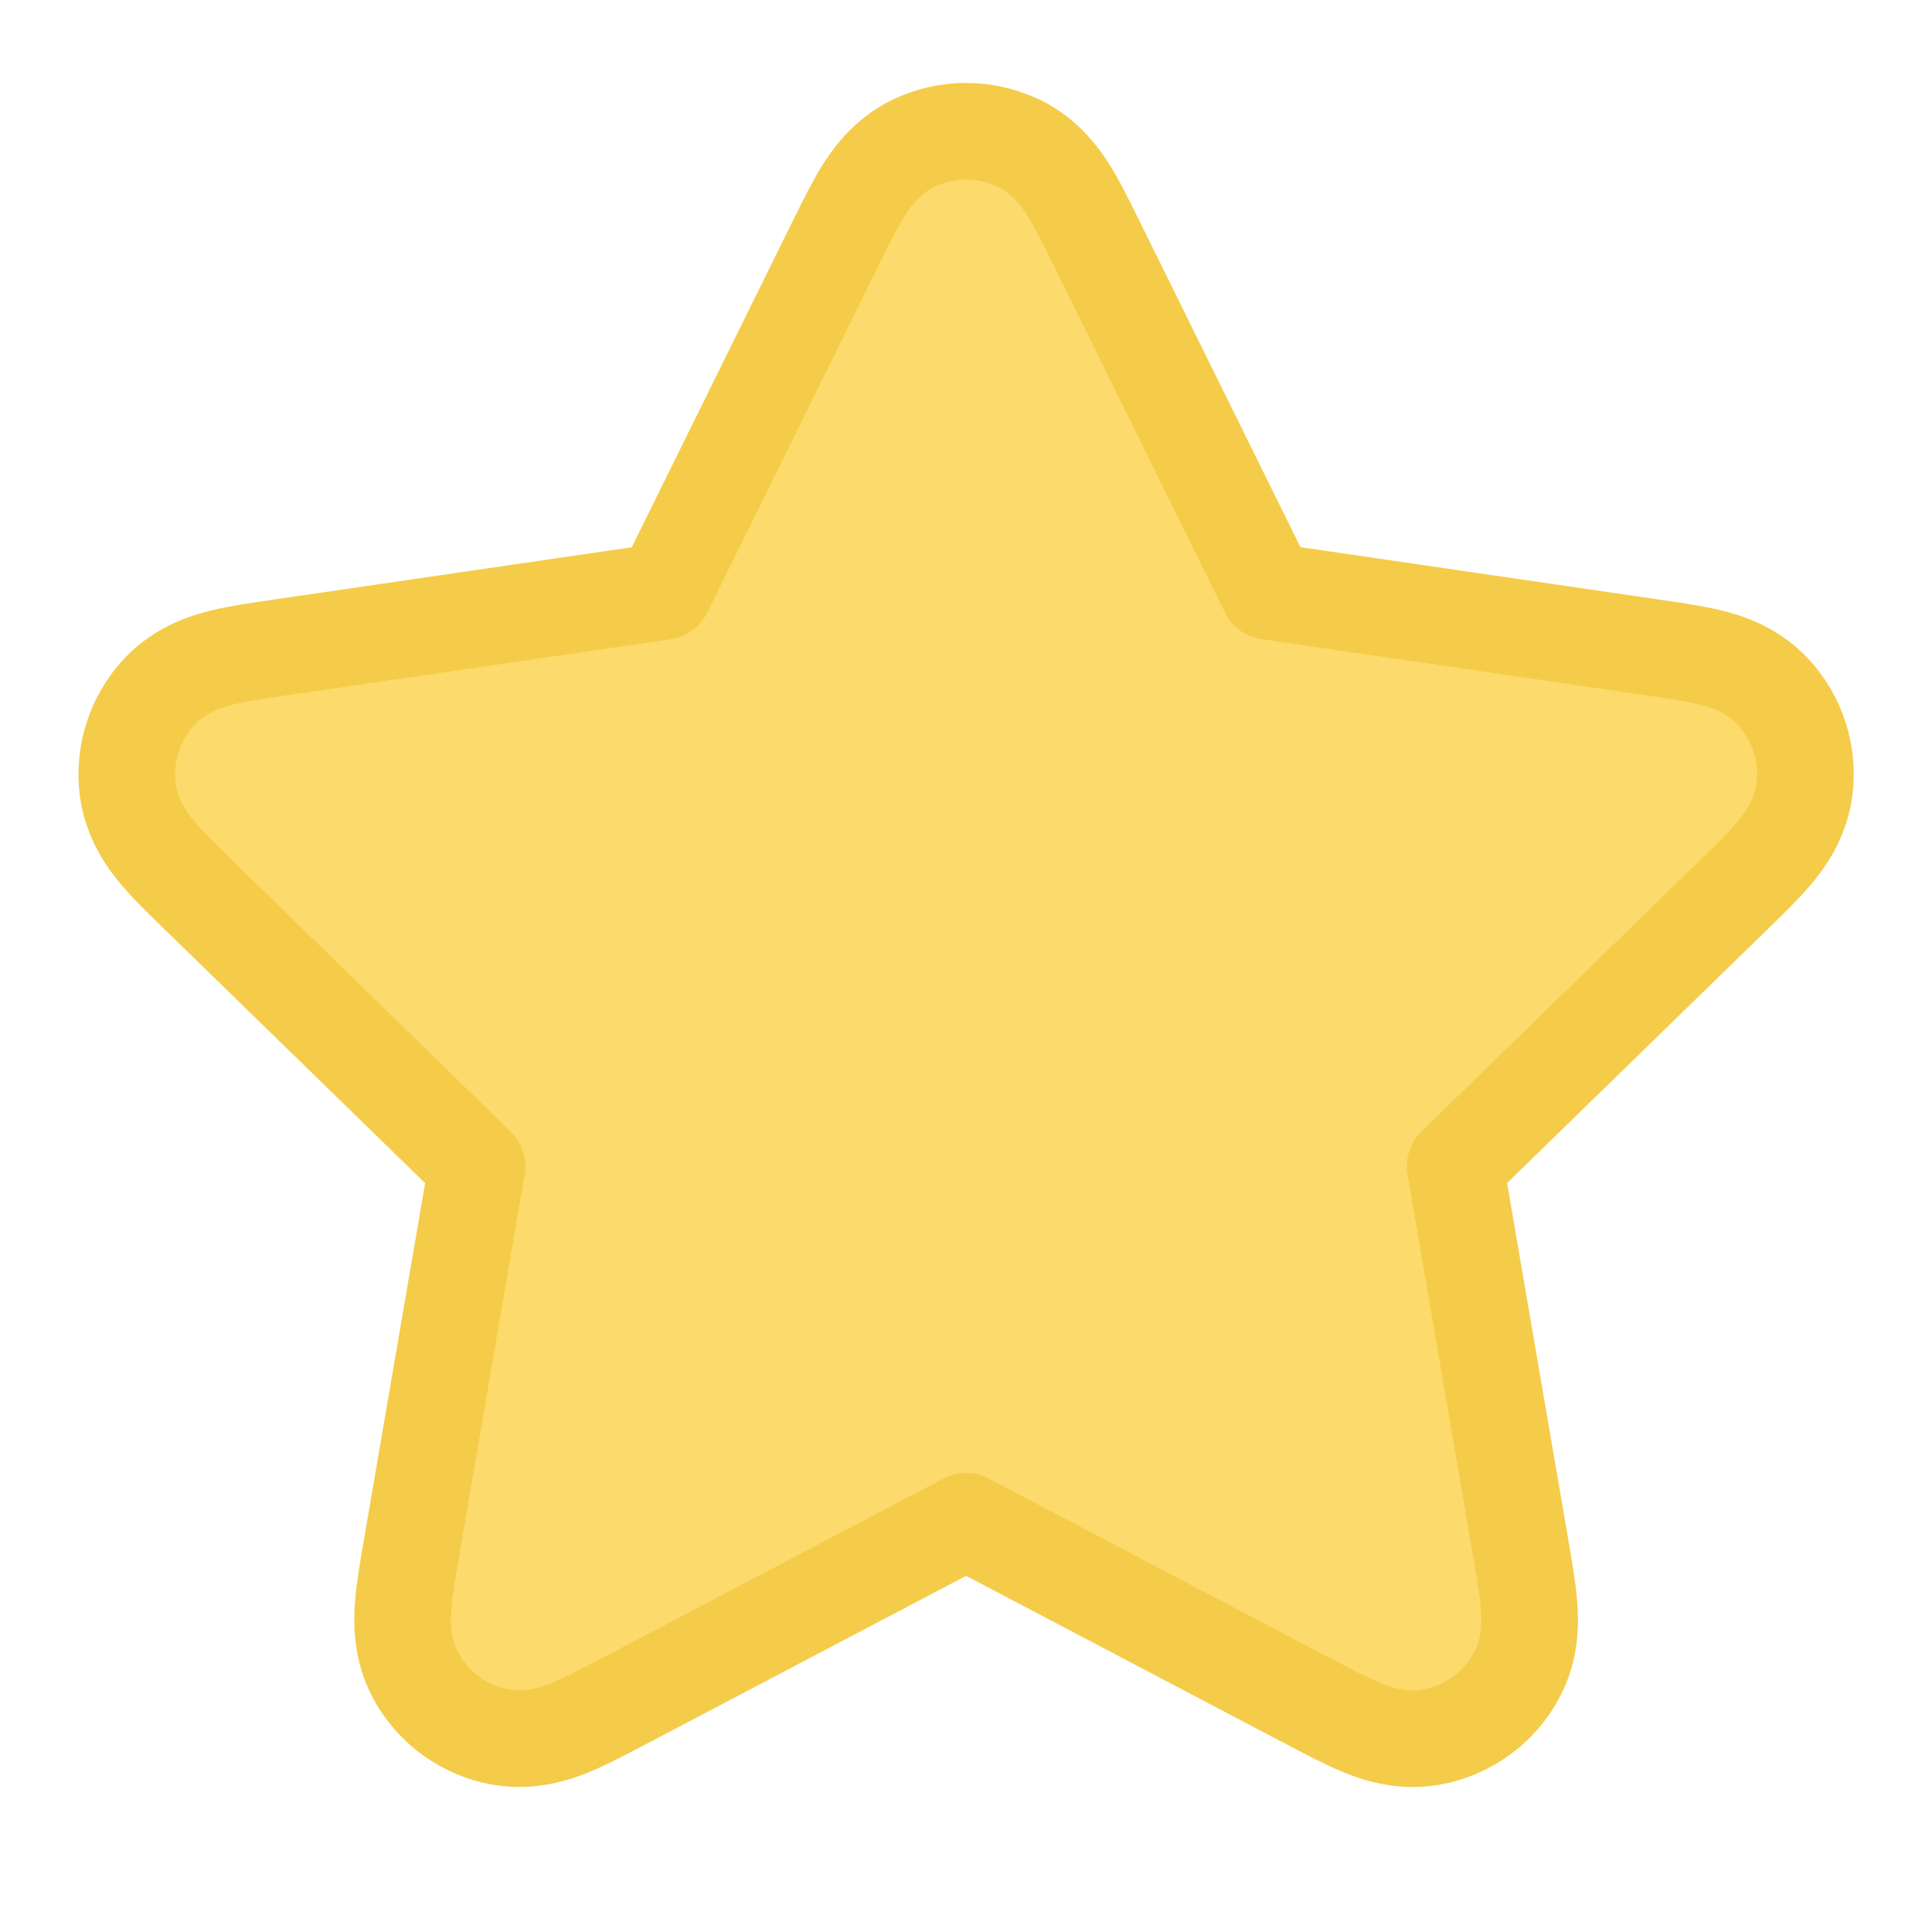
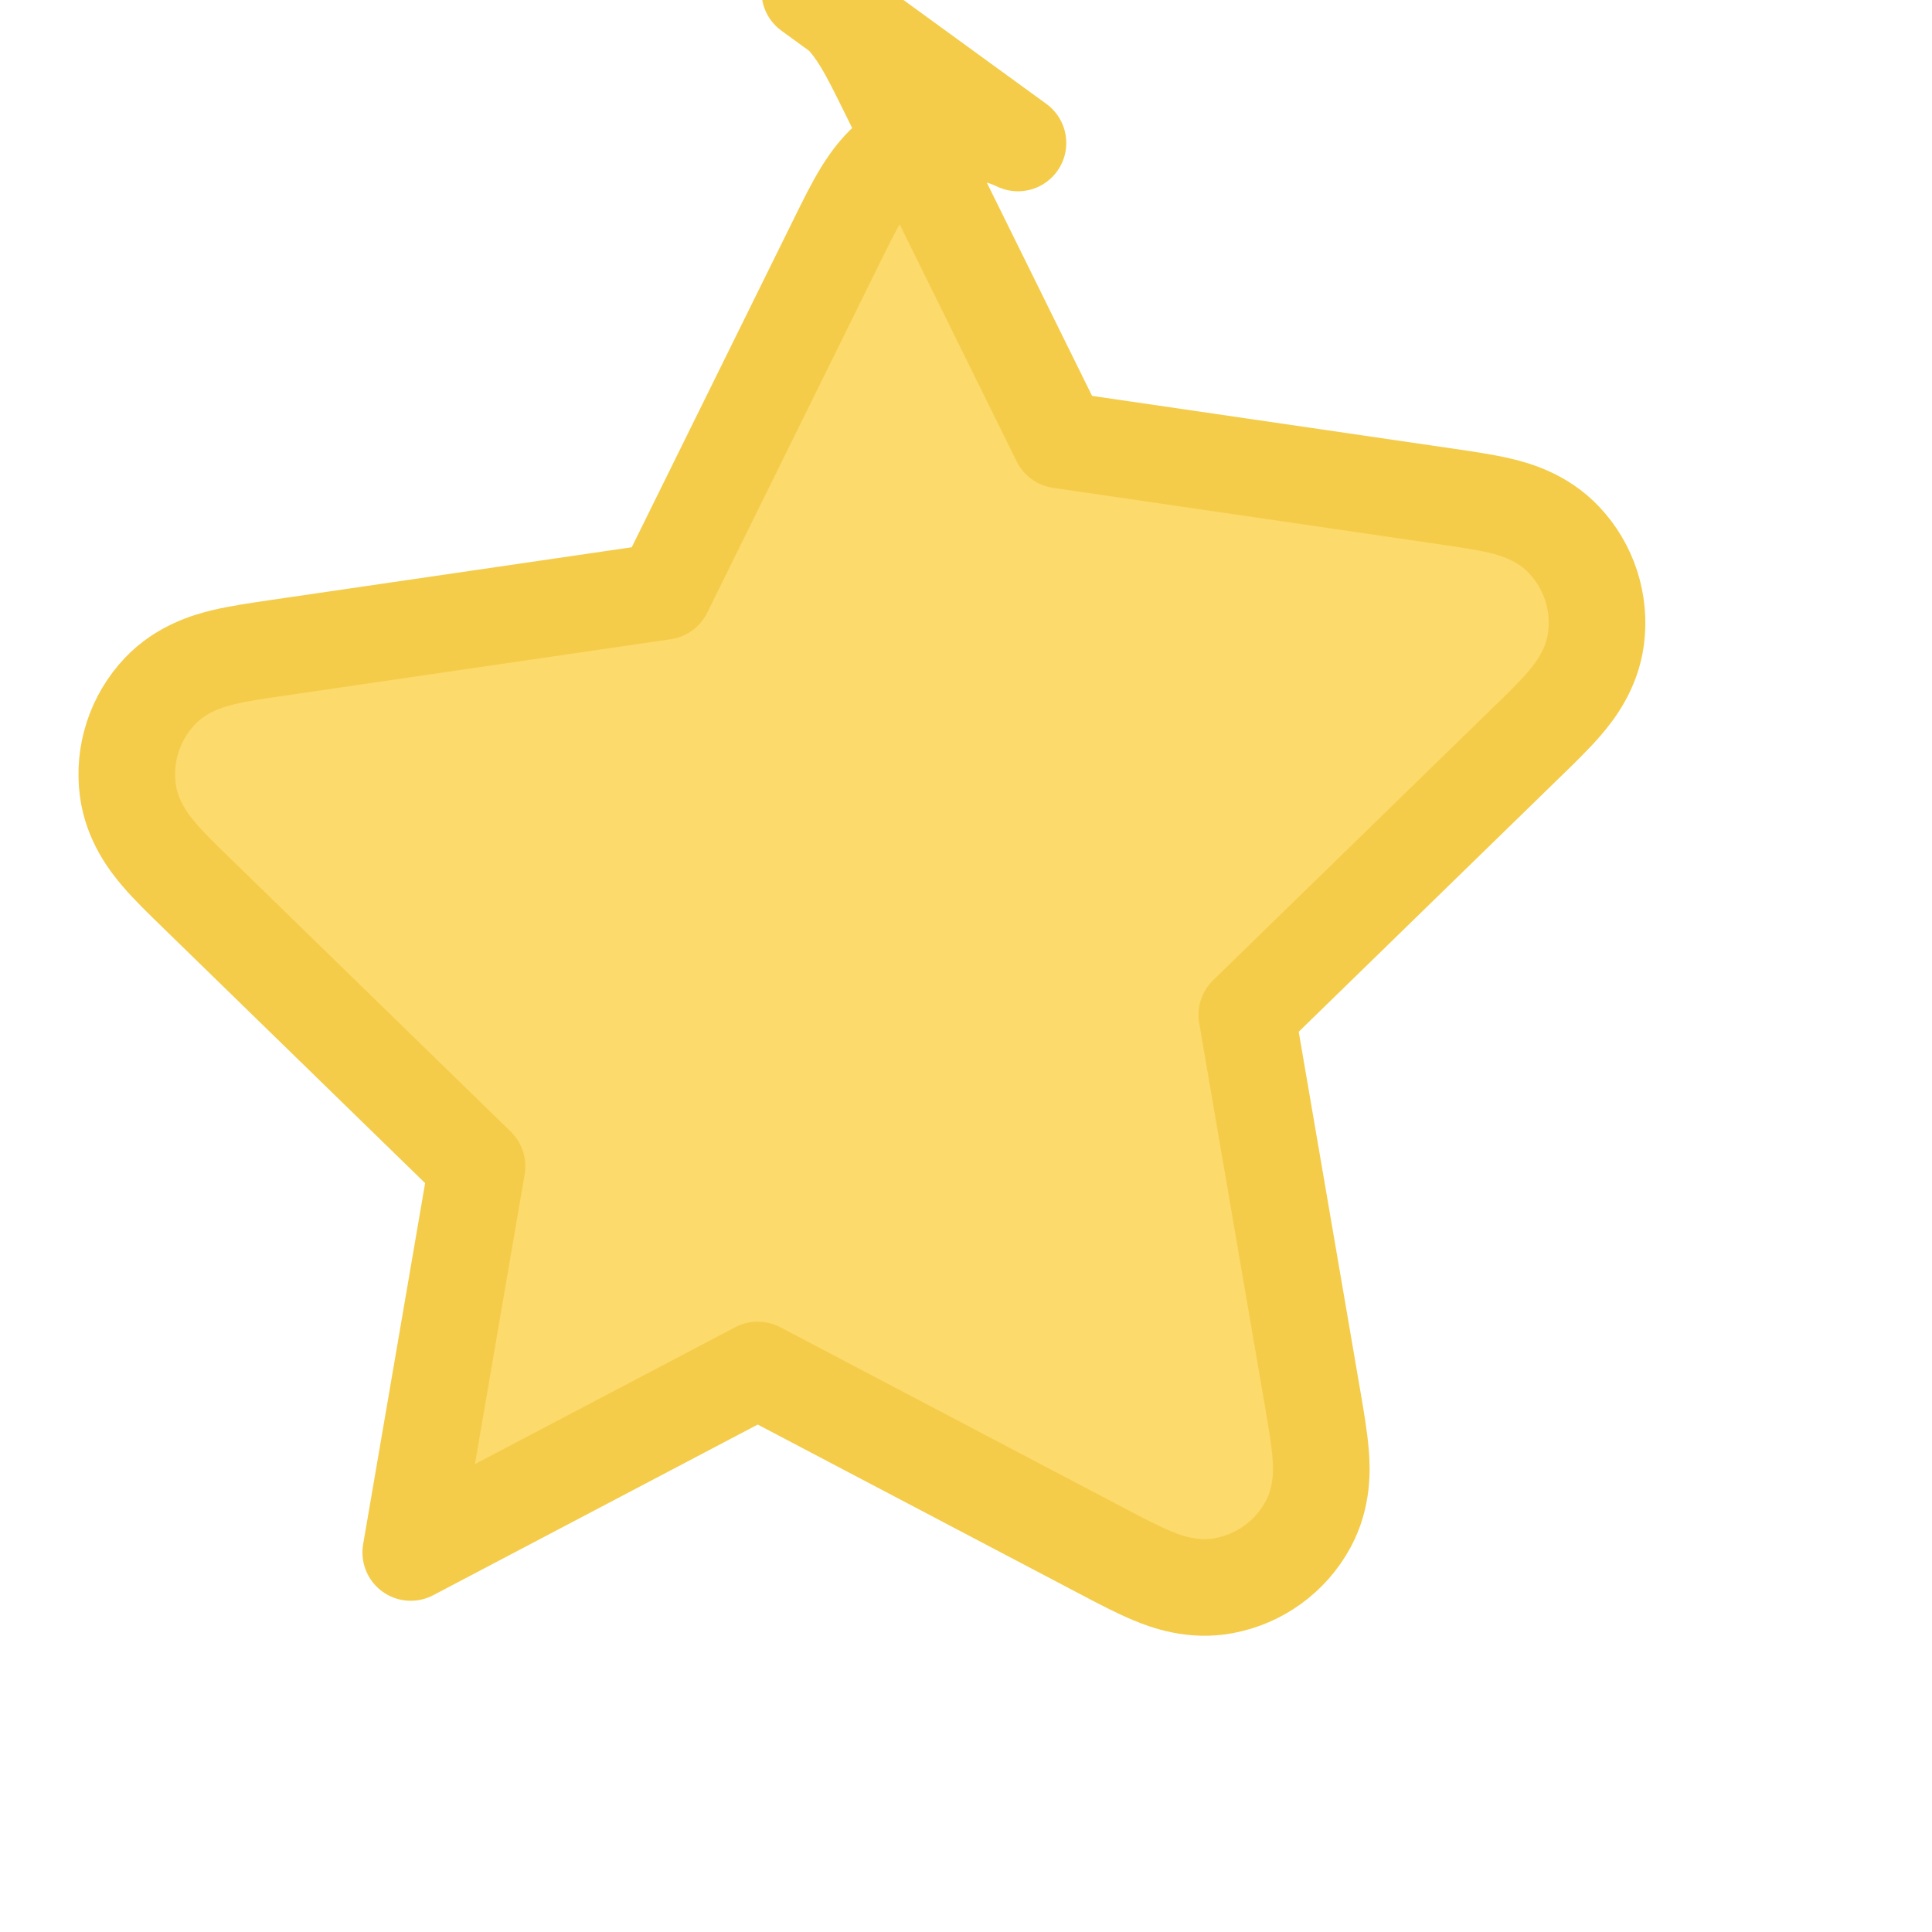
<svg xmlns="http://www.w3.org/2000/svg" fill="none" height="20" viewBox="0 0 20 20" width="20">
-   <path d="m10.538 1.48c-.34-.162-.736-.162-1.076 0-.294.14-.456.384-.538.517-.085.138-.171.314-.256.486l-1.796 3.639-4.018.587c-.189.028-.383.056-.541.094-.152.037-.434.116-.658.352-.259.274-.381.65-.332 1.023.043.323.224.552.326.671.105.123.246.26.383.393l2.906 2.831-.686 3.998c-.032.189-.066.382-.078.543-.012.156-.024.449.131.735.18.331.5.564.871.632.321.059.595-.042.74-.102.15-.062.323-.153.493-.242l3.592-1.889 3.592 1.889c.169.089.343.18.493.242.145.06.419.162.74.102.371-.069.691-.301.871-.632.156-.286.144-.579.131-.735-.013-.162-.046-.355-.078-.543l-.686-3.999 2.906-2.831c.137-.133.278-.27.383-.393.102-.119.283-.348.326-.671.049-.374-.073-.75-.332-1.023-.224-.237-.506-.316-.658-.352-.157-.038-.351-.066-.541-.094l-4.018-.587-1.796-3.639c-.085-.172-.171-.347-.256-.486-.082-.134-.244-.377-.538-.517z" fill="#fcda6b" stroke="#f4cc49" stroke-linecap="round" stroke-linejoin="round" />
+   <path d="m10.538 1.48c-.34-.162-.736-.162-1.076 0-.294.14-.456.384-.538.517-.085.138-.171.314-.256.486l-1.796 3.639-4.018.587c-.189.028-.383.056-.541.094-.152.037-.434.116-.658.352-.259.274-.381.65-.332 1.023.043.323.224.552.326.671.105.123.246.26.383.393l2.906 2.831-.686 3.998l3.592-1.889 3.592 1.889c.169.089.343.18.493.242.145.06.419.162.74.102.371-.069.691-.301.871-.632.156-.286.144-.579.131-.735-.013-.162-.046-.355-.078-.543l-.686-3.999 2.906-2.831c.137-.133.278-.27.383-.393.102-.119.283-.348.326-.671.049-.374-.073-.75-.332-1.023-.224-.237-.506-.316-.658-.352-.157-.038-.351-.066-.541-.094l-4.018-.587-1.796-3.639c-.085-.172-.171-.347-.256-.486-.082-.134-.244-.377-.538-.517z" fill="#fcda6b" stroke="#f4cc49" stroke-linecap="round" stroke-linejoin="round" />
</svg>